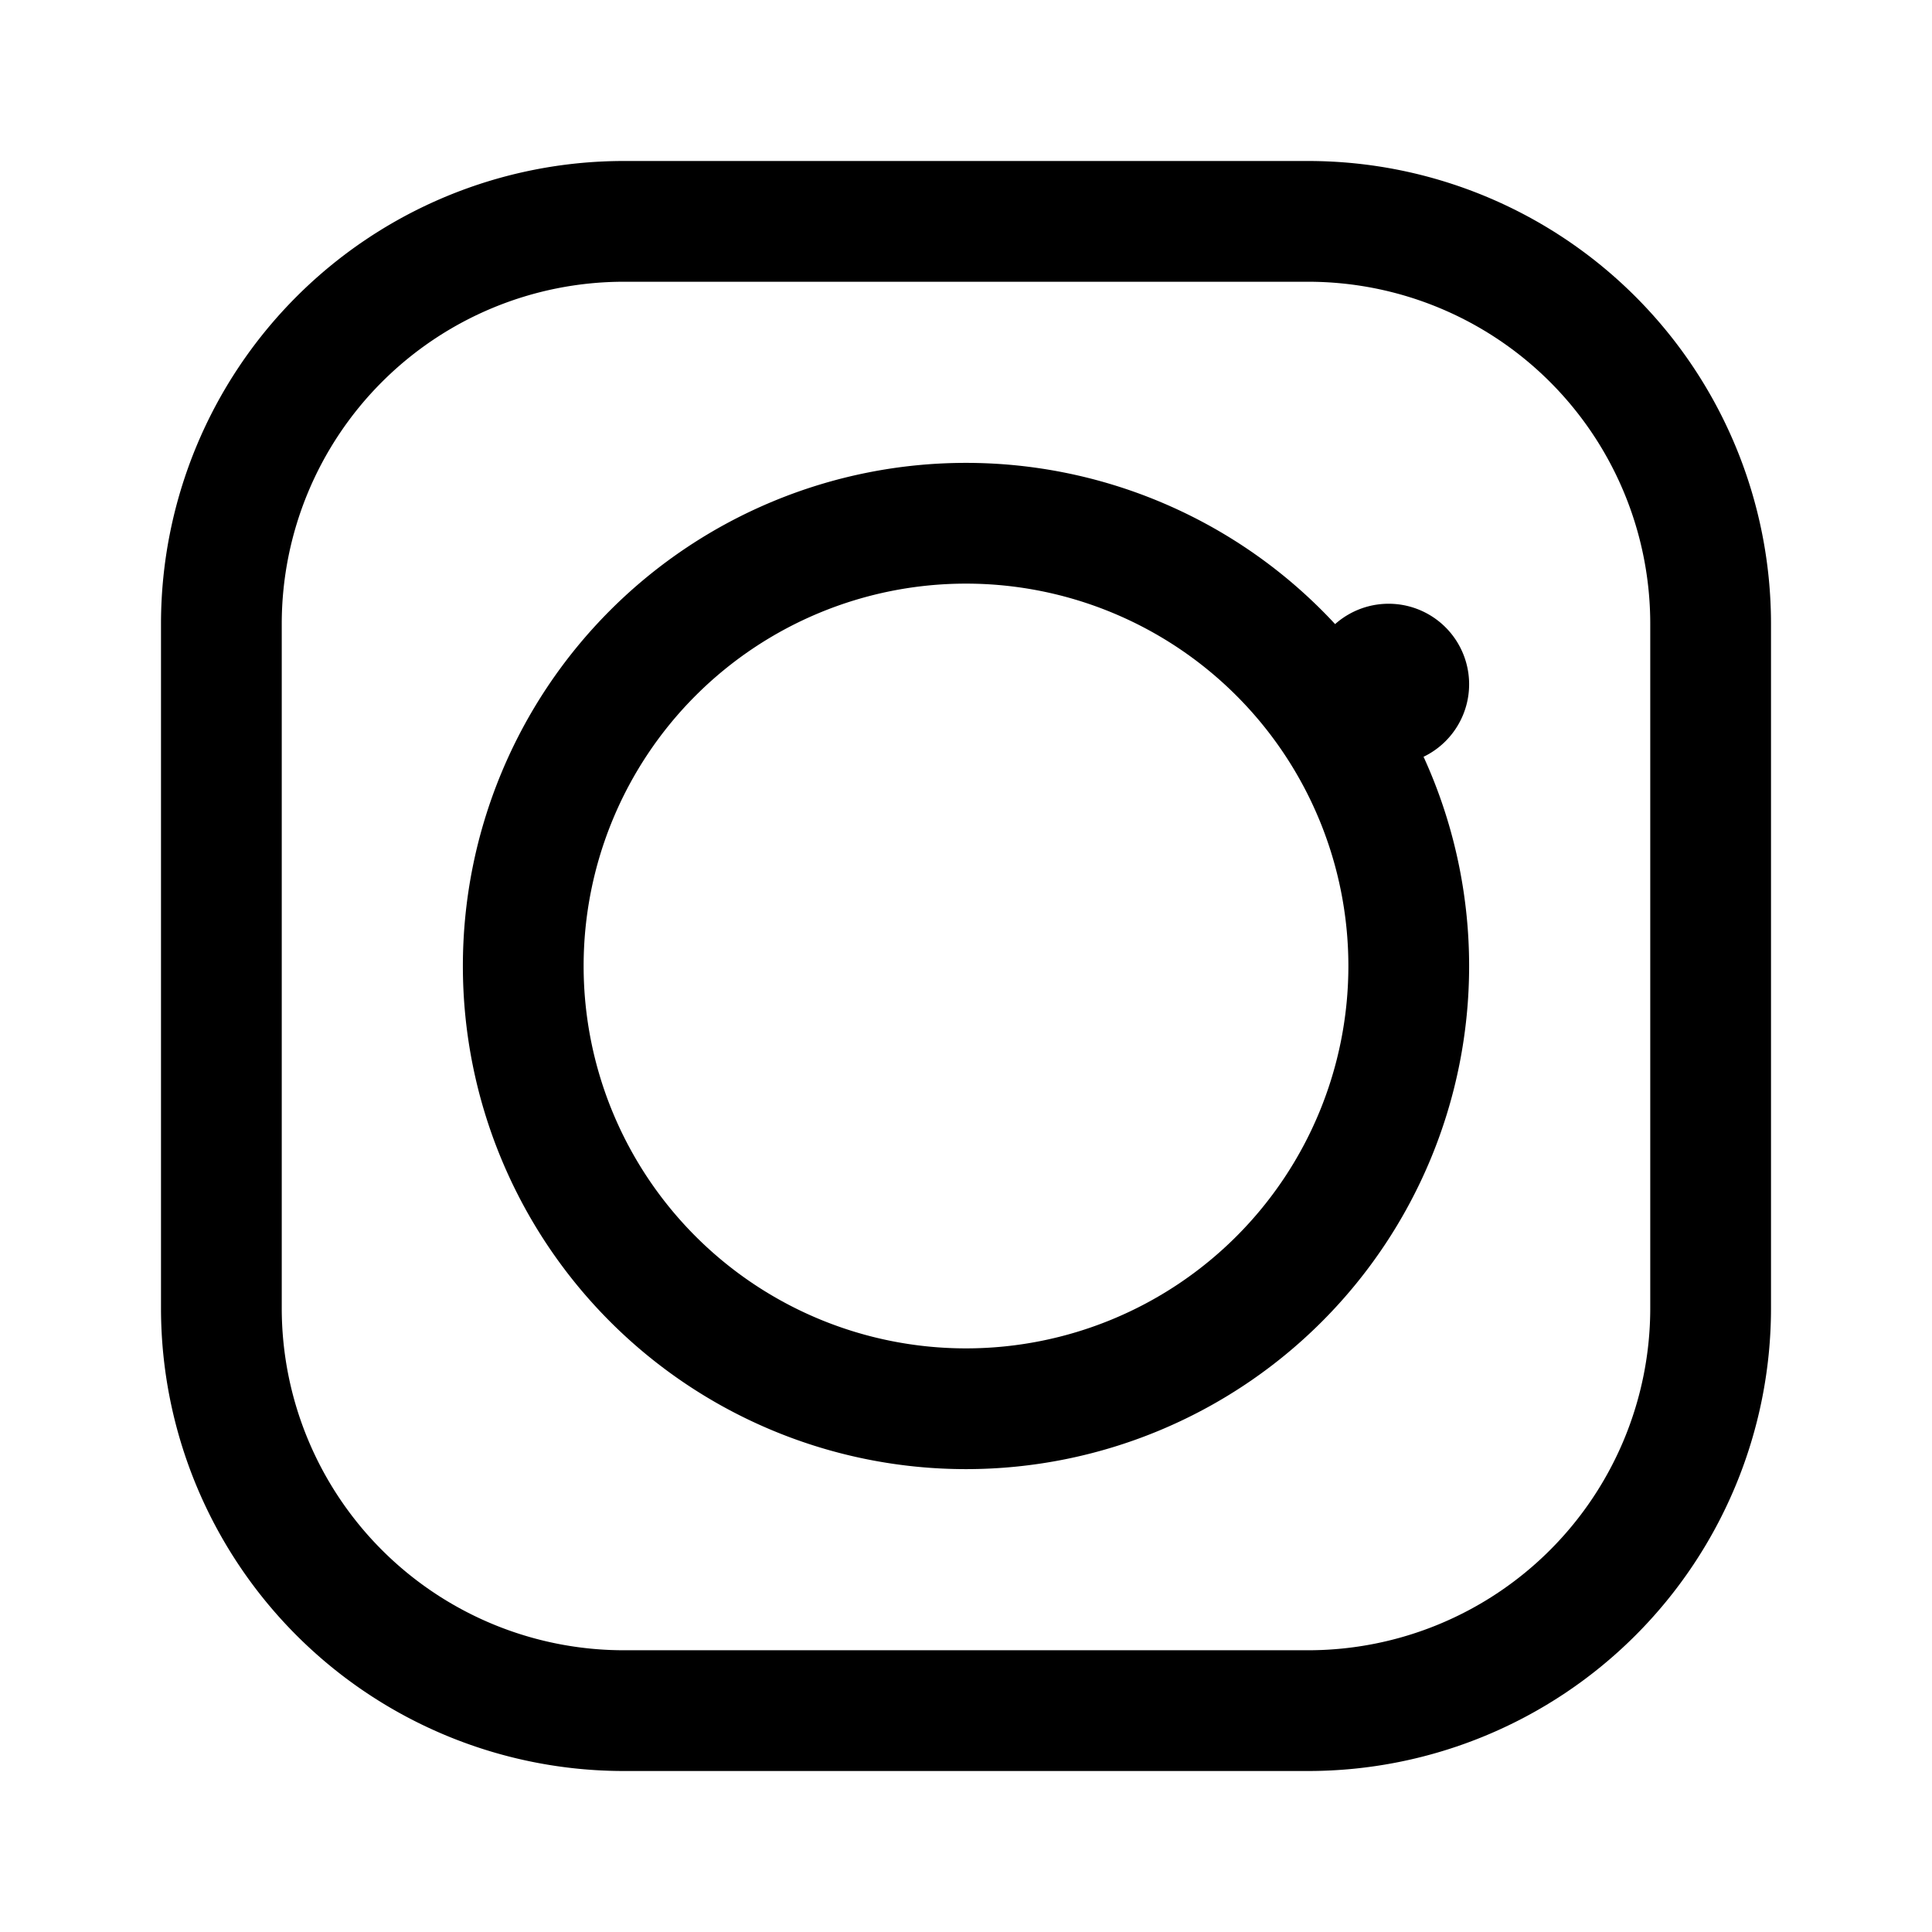
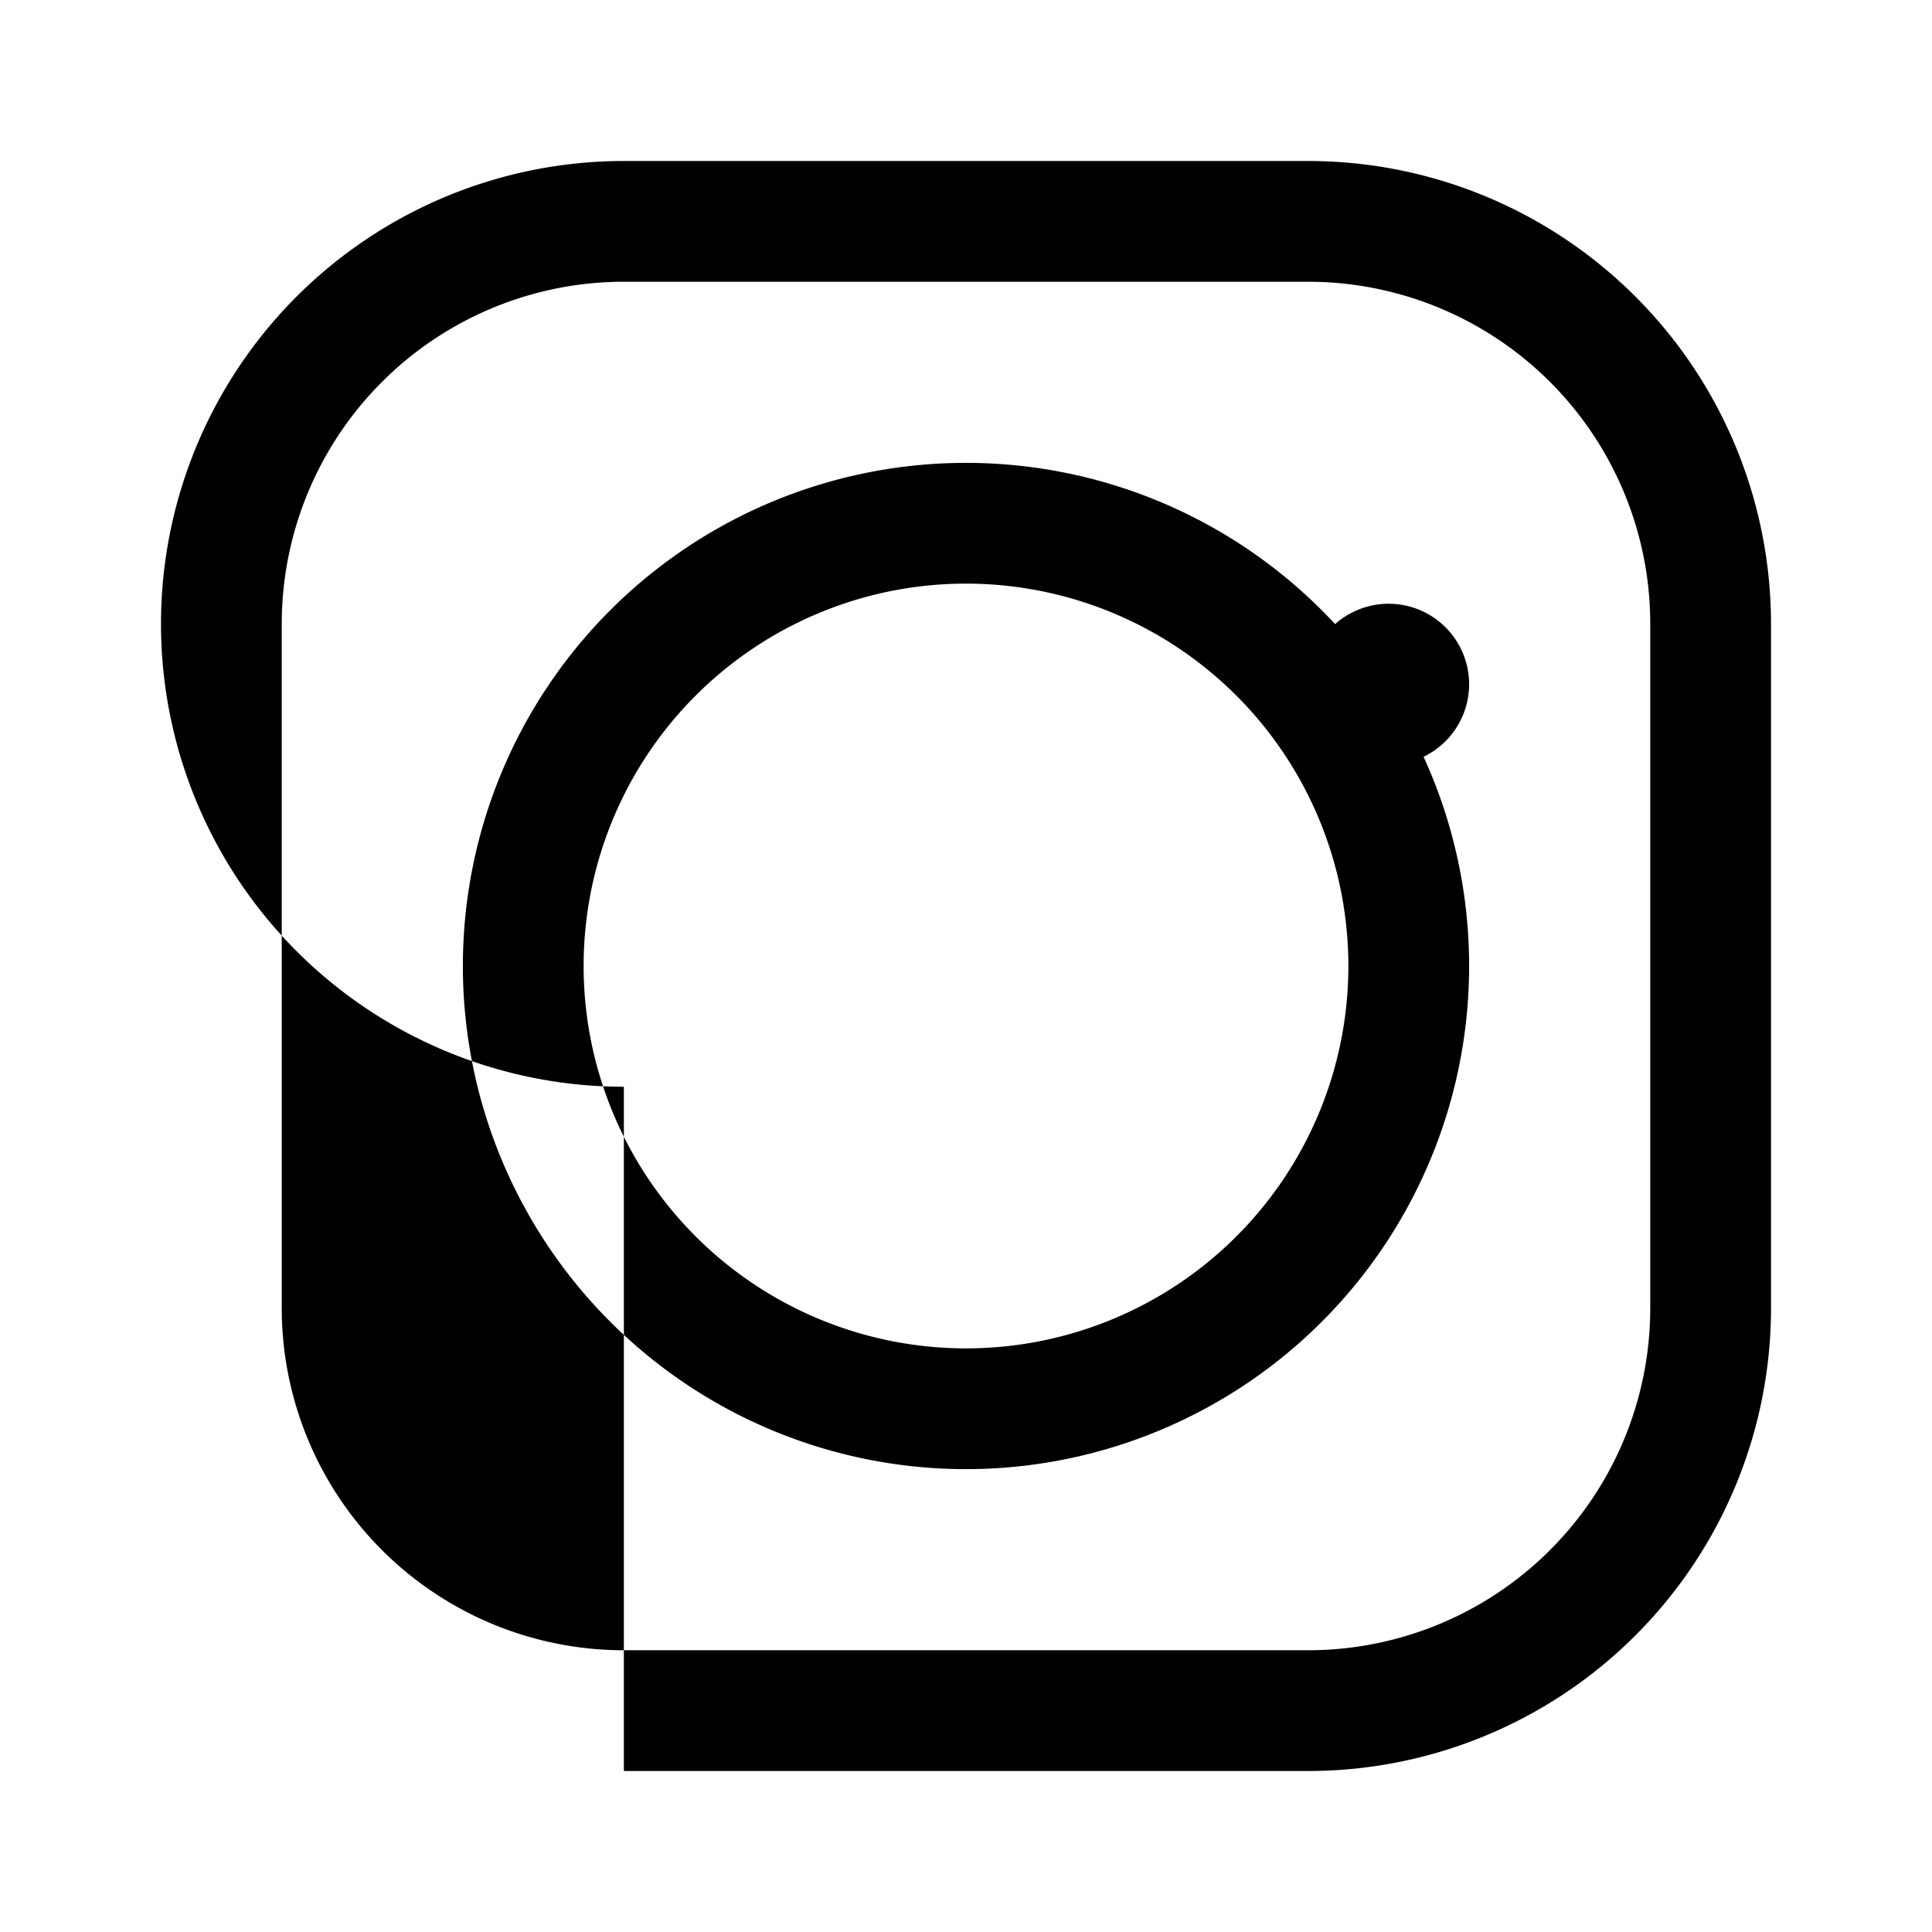
<svg xmlns="http://www.w3.org/2000/svg" class="w-6 h-6" fill="currentColor" viewBox="0 0 24 24">
-   <path d="M7.75 2h8.5A5.75 5.75 0 0 1 22 7.75v8.5A5.75 5.75 0 0 1 16.25 22h-8.5A5.75 5.75 0 0 1 2 16.25v-8.5A5.75 5.75 0 0 1 7.75 2zm0 1.5A4.25 4.25 0 0 0 3.5 7.75v8.5A4.25 4.25 0 0 0 7.75 20.5h8.5A4.25 4.25 0 0 0 20.5 16.25v-8.5A4.25 4.25 0 0 0 16.25 3.5h-8.5zm4.25 2.25a6.25 6.25 0 1 1 0 12.5 6.25 6.25 0 0 1 0-12.5zm0 1.5a4.75 4.75 0 1 0 0 9.5 4.75 4.75 0 0 0 0-9.5zm6.25 1.25a1 1 0 1 1-2 0 1 1 0 0 1 2 0z" />
+   <path d="M7.75 2h8.5A5.75 5.75 0 0 1 22 7.75v8.5A5.75 5.75 0 0 1 16.25 22h-8.5v-8.5A5.75 5.75 0 0 1 7.75 2zm0 1.5A4.25 4.25 0 0 0 3.5 7.75v8.5A4.25 4.25 0 0 0 7.75 20.5h8.5A4.25 4.25 0 0 0 20.5 16.25v-8.5A4.25 4.25 0 0 0 16.25 3.5h-8.5zm4.25 2.25a6.25 6.25 0 1 1 0 12.5 6.25 6.25 0 0 1 0-12.5zm0 1.5a4.75 4.75 0 1 0 0 9.5 4.75 4.75 0 0 0 0-9.5zm6.25 1.25a1 1 0 1 1-2 0 1 1 0 0 1 2 0z" />
</svg>